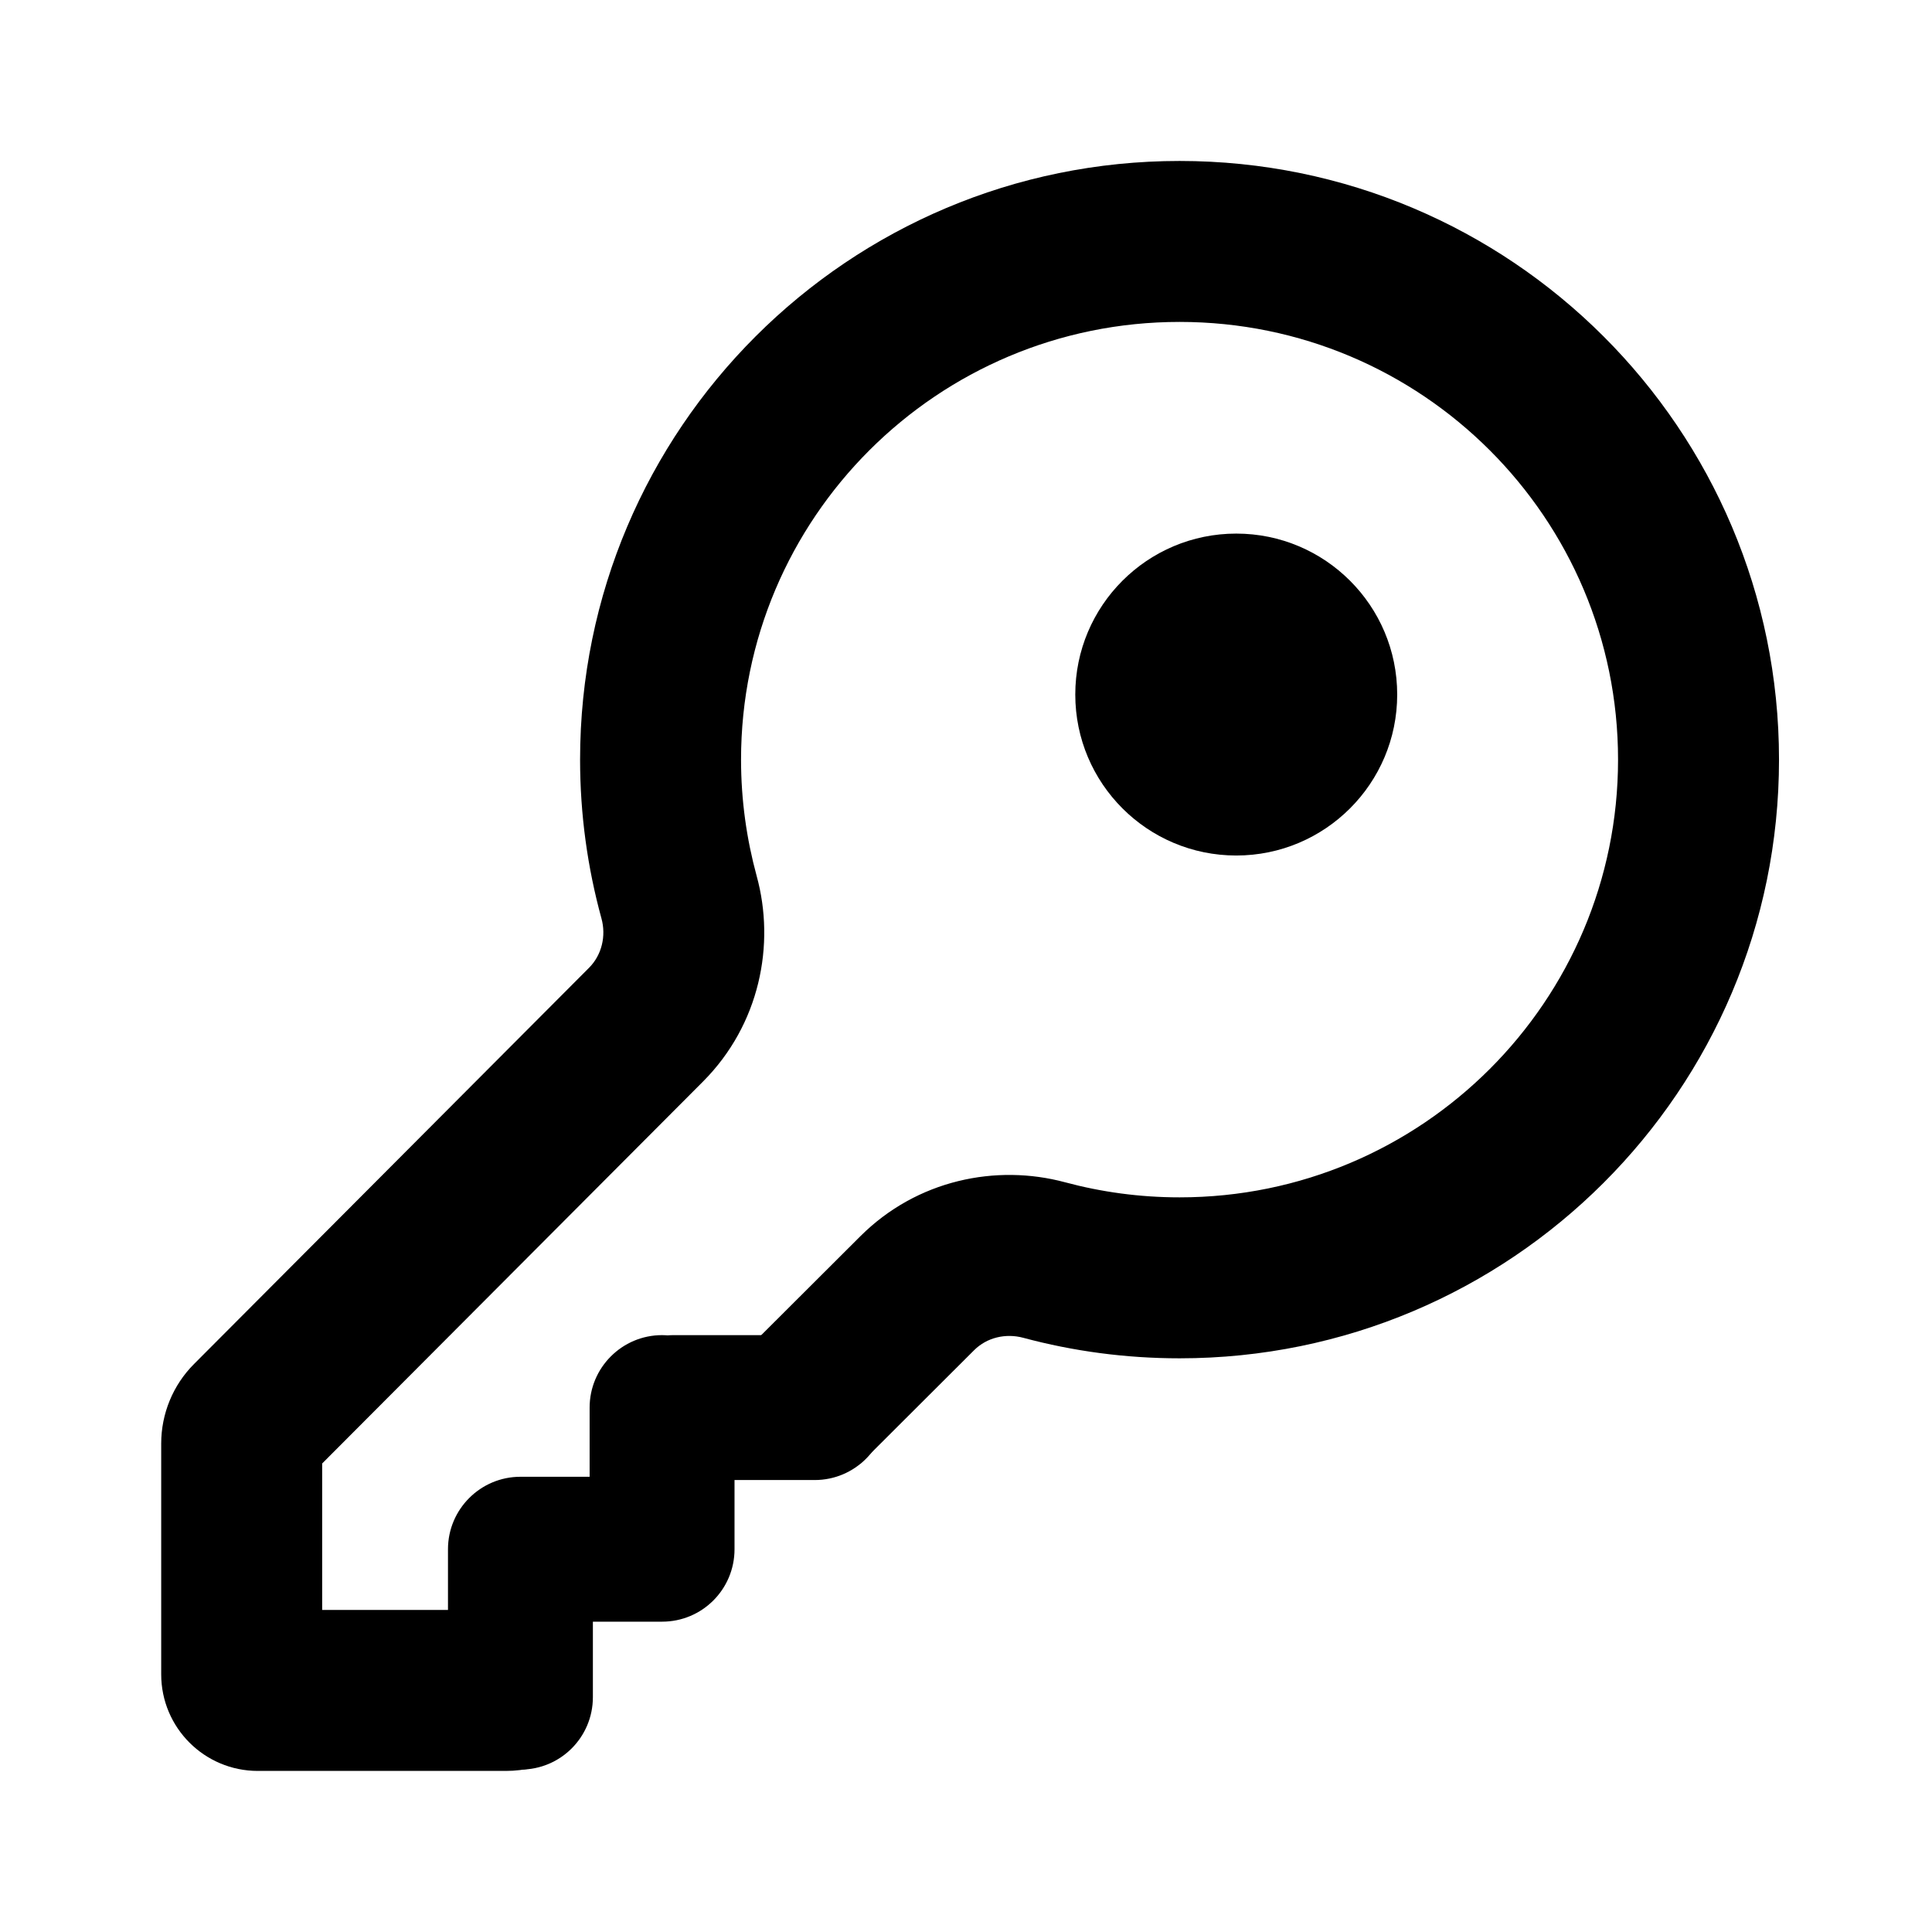
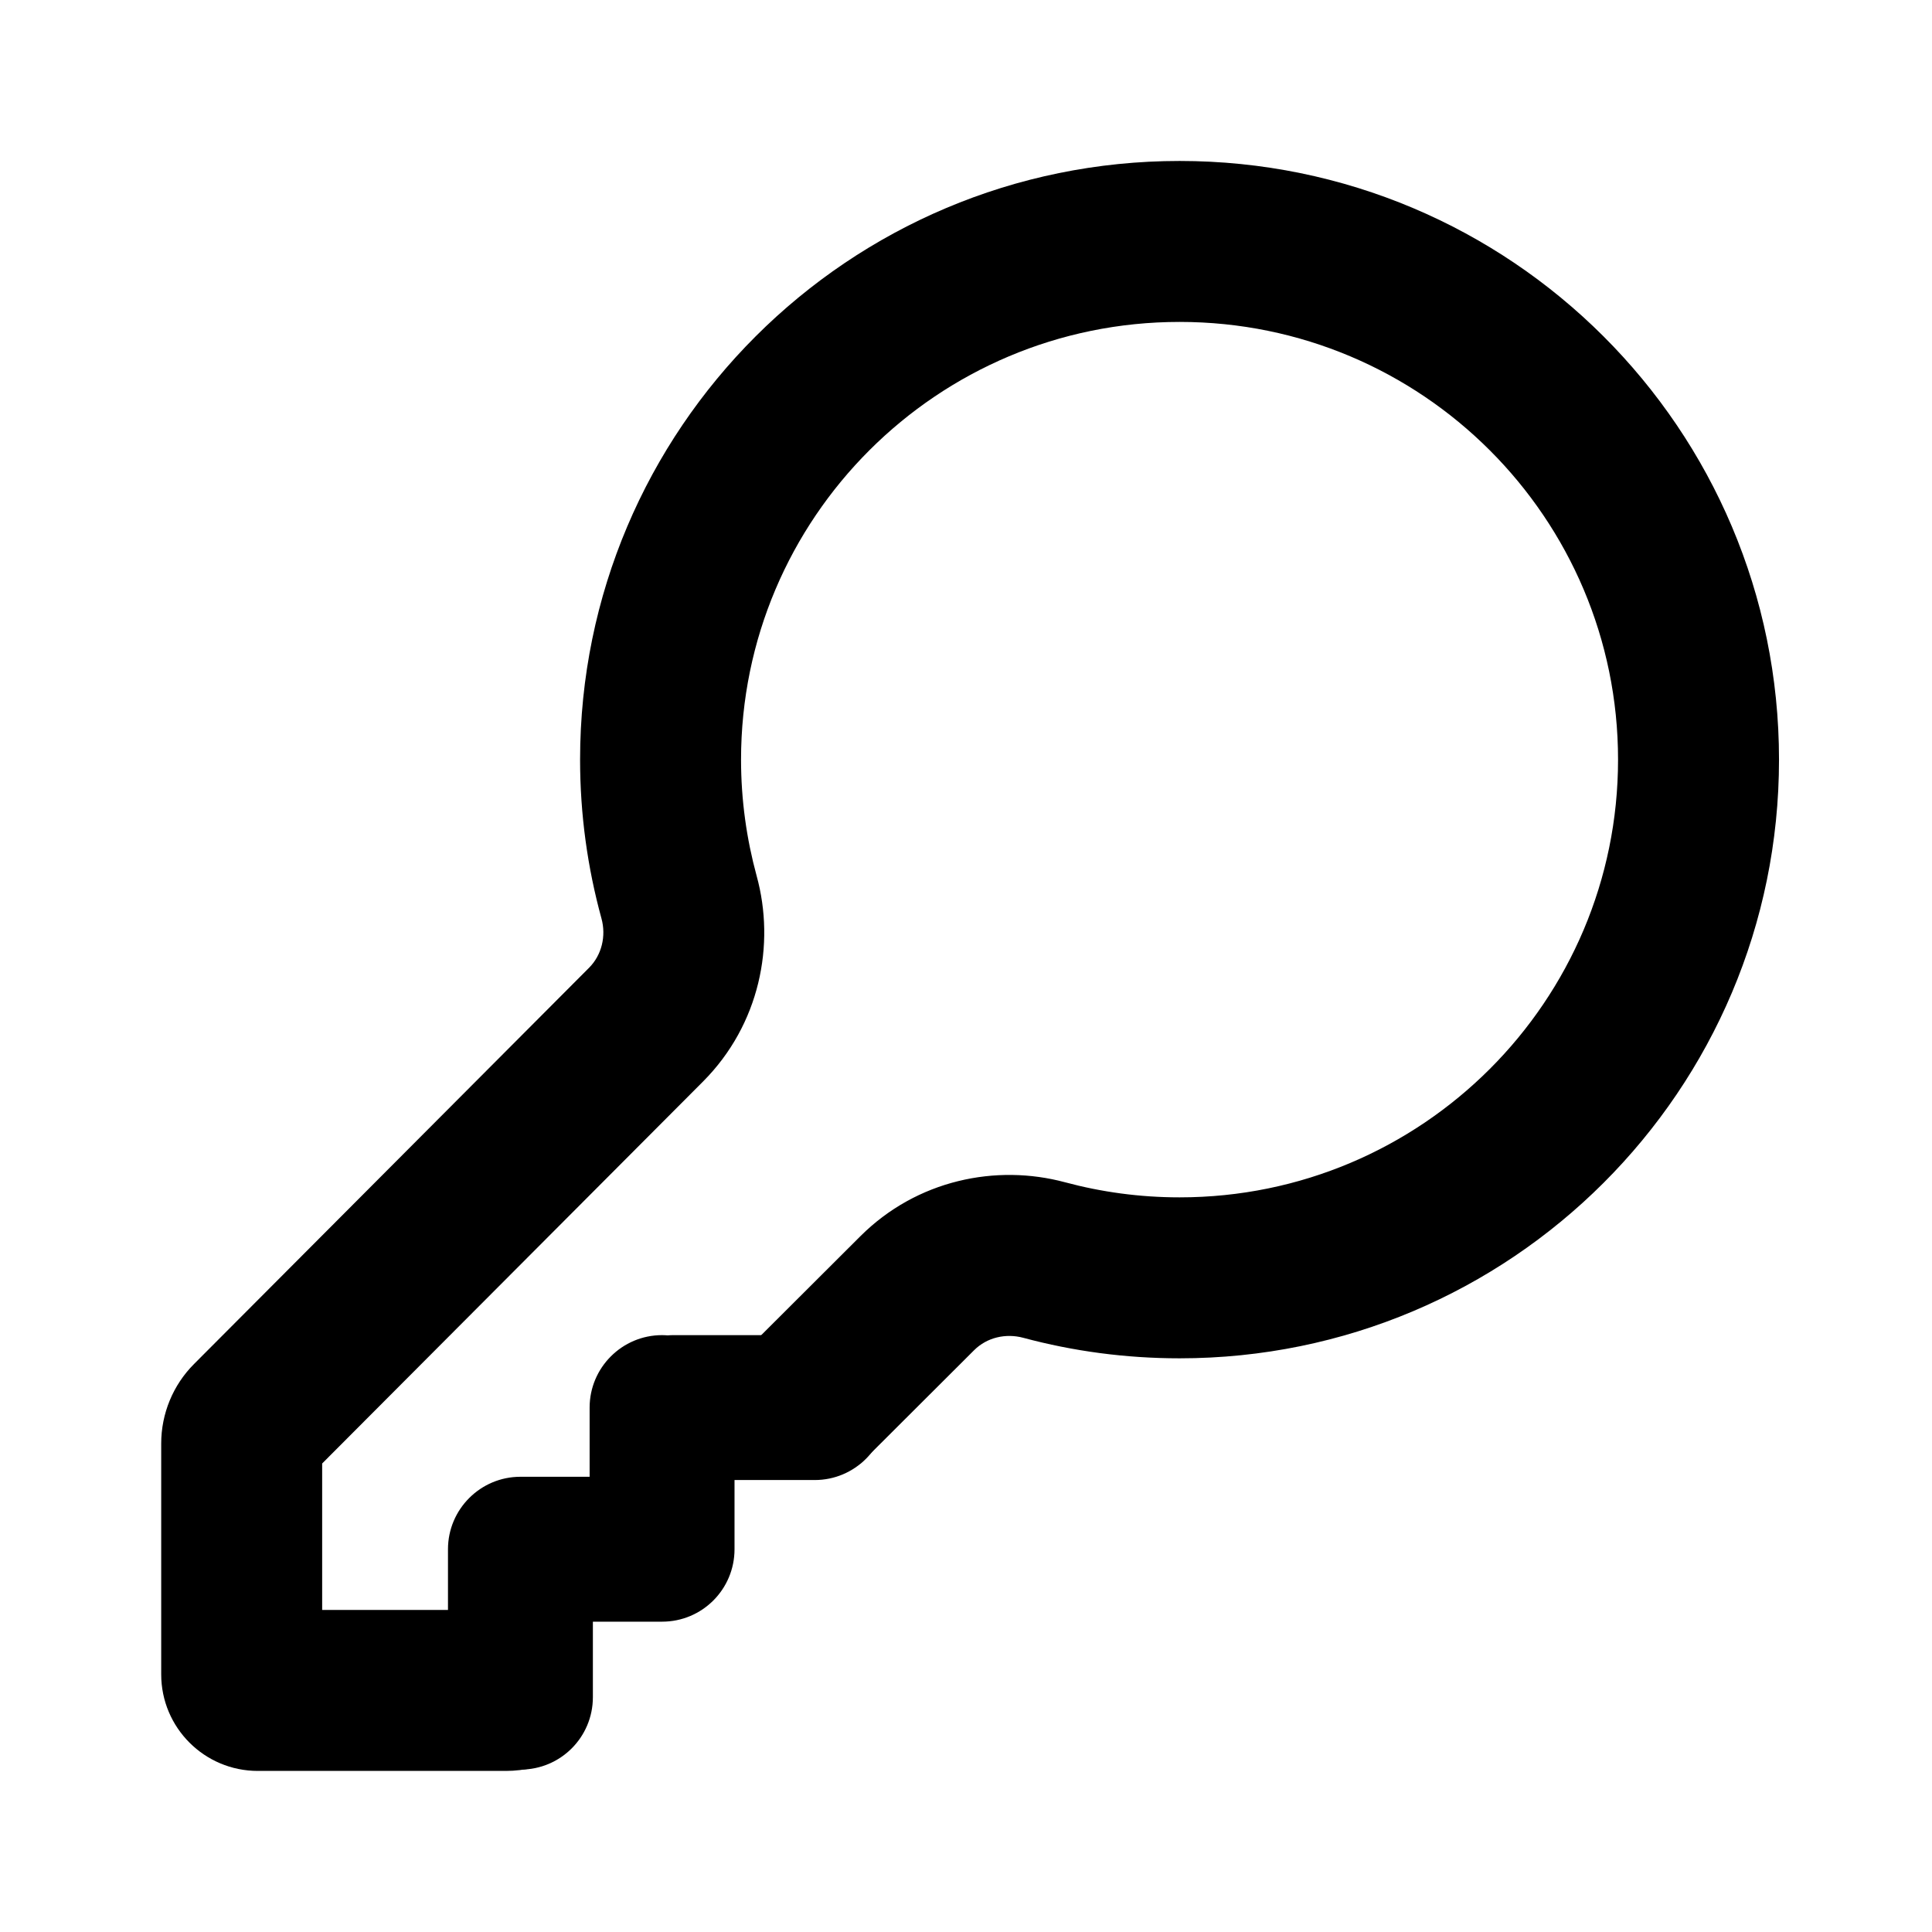
<svg xmlns="http://www.w3.org/2000/svg" viewBox="0 0 16 16">
  <path fill-rule="evenodd" clip-rule="evenodd" d="M9.769 9.916C11.776 9.916 13.4 8.291 13.4 6.291C13.4 4.291 11.776 2.666 9.769 2.666C7.762 2.666 6.137 4.291 6.137 6.291C6.137 6.626 6.183 6.948 6.266 7.253C6.423 7.823 6.292 8.485 5.822 8.957L2.668 12.12L2.668 13.333H4.024L4.059 13.297L4.419 14.638C4.344 14.657 4.267 14.666 4.189 14.666H2.135C1.693 14.666 1.335 14.308 1.335 13.866L1.335 11.955C1.335 11.707 1.433 11.47 1.607 11.296L4.878 8.015C4.984 7.909 5.021 7.751 4.981 7.606C4.866 7.187 4.804 6.746 4.804 6.291C4.804 3.553 7.027 1.333 9.769 1.333C12.511 1.333 14.733 3.553 14.733 6.291C14.733 9.029 12.511 11.249 9.769 11.249C9.321 11.249 8.887 11.19 8.474 11.079C8.329 11.04 8.173 11.076 8.067 11.182L7.127 12.12L6.184 11.177L7.125 10.238C7.594 9.77 8.251 9.638 8.82 9.791C9.121 9.872 9.439 9.916 9.769 9.916Z" />
  <path d="M4.91 13.43H5.483C5.815 13.43 6.083 13.162 6.083 12.83L6.083 12.823V12.257H6.747C7.079 12.257 7.347 11.988 7.347 11.657C7.347 11.326 7.079 11.057 6.747 11.057H5.574C5.559 11.057 5.544 11.058 5.529 11.059C5.514 11.058 5.499 11.057 5.483 11.057C5.152 11.057 4.883 11.326 4.883 11.657V12.23H4.31C3.979 12.23 3.71 12.499 3.71 12.83V14.055C3.71 14.387 3.979 14.655 4.31 14.655C4.642 14.655 4.91 14.387 4.91 14.055V13.43Z" />
-   <path d="M11.571 5.752C11.571 6.488 10.974 7.085 10.238 7.085C9.502 7.085 8.905 6.488 8.905 5.752C8.905 5.016 9.502 4.419 10.238 4.419C10.974 4.419 11.571 5.016 11.571 5.752Z" />
</svg>